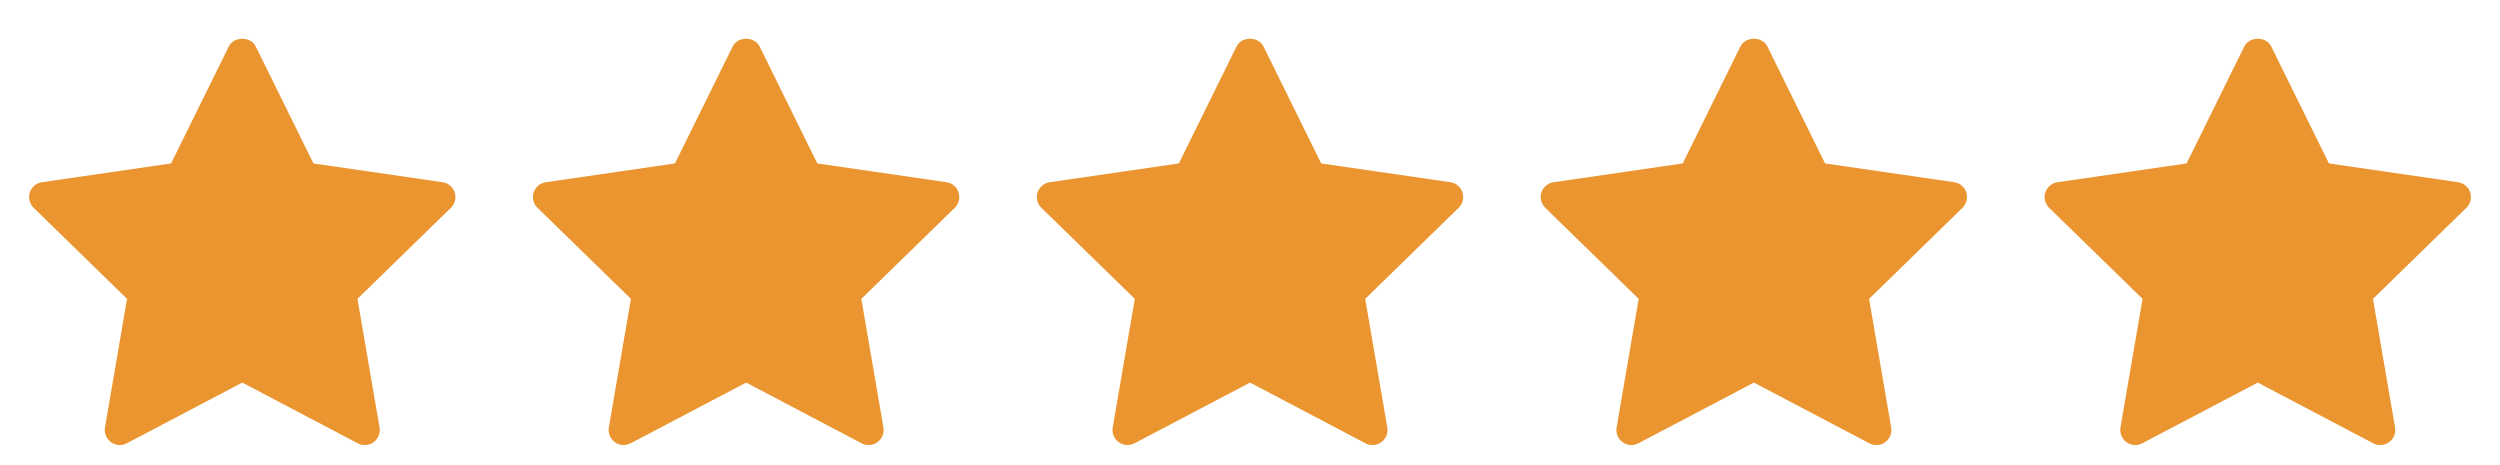
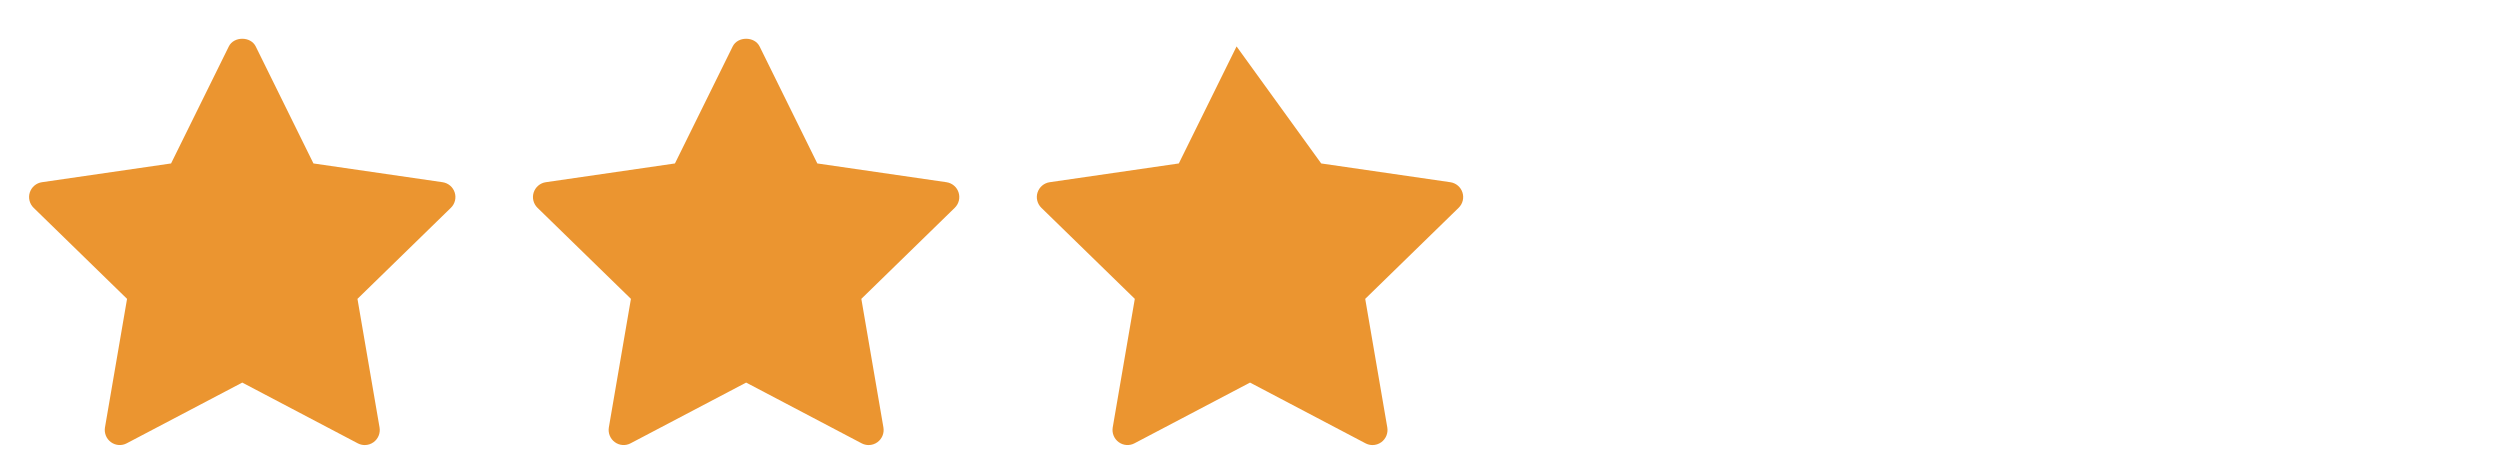
<svg xmlns="http://www.w3.org/2000/svg" width="129" height="24" viewBox="0 0 129 24" fill="none">
  <path fill-rule="evenodd" clip-rule="evenodd" d="M23.266 10.722L18.445 15.421L19.585 22.059C19.634 22.35 19.515 22.642 19.276 22.817C19.141 22.915 18.982 22.965 18.821 22.965C18.699 22.965 18.575 22.935 18.462 22.876L12.501 19.741L6.54 22.874C6.281 23.013 5.965 22.991 5.725 22.815C5.487 22.642 5.369 22.348 5.416 22.058L6.556 15.421L1.734 10.722C1.524 10.517 1.447 10.207 1.538 9.93C1.63 9.65 1.872 9.445 2.163 9.402L8.827 8.434L11.807 2.396C12.068 1.868 12.934 1.868 13.195 2.396L16.174 8.434L22.837 9.402C23.129 9.445 23.372 9.649 23.462 9.93C23.553 10.209 23.477 10.517 23.266 10.722Z" fill="#EB9530" />
  <path fill-rule="evenodd" clip-rule="evenodd" d="M49.266 10.722L44.445 15.421L45.585 22.059C45.633 22.35 45.515 22.642 45.276 22.817C45.141 22.915 44.982 22.965 44.821 22.965C44.699 22.965 44.575 22.935 44.462 22.876L38.501 19.741L32.54 22.874C32.281 23.013 31.965 22.991 31.726 22.815C31.487 22.642 31.369 22.348 31.416 22.058L32.556 15.421L27.734 10.722C27.524 10.517 27.447 10.207 27.538 9.93C27.63 9.65 27.872 9.445 28.163 9.402L34.827 8.434L37.807 2.396C38.068 1.868 38.934 1.868 39.195 2.396L42.174 8.434L48.837 9.402C49.129 9.445 49.372 9.649 49.462 9.93C49.553 10.209 49.477 10.517 49.266 10.722Z" fill="#EB9530" />
-   <path fill-rule="evenodd" clip-rule="evenodd" d="M75.266 10.722L70.445 15.421L71.585 22.059C71.633 22.35 71.515 22.642 71.276 22.817C71.141 22.915 70.982 22.965 70.821 22.965C70.699 22.965 70.575 22.935 70.462 22.876L64.501 19.741L58.54 22.874C58.281 23.013 57.965 22.991 57.725 22.815C57.487 22.642 57.368 22.348 57.416 22.058L58.556 15.421L53.734 10.722C53.524 10.517 53.447 10.207 53.538 9.93C53.63 9.65 53.872 9.445 54.163 9.402L60.827 8.434L63.807 2.396C64.068 1.868 64.934 1.868 65.195 2.396L68.174 8.434L74.837 9.402C75.129 9.445 75.372 9.649 75.462 9.93C75.553 10.209 75.477 10.517 75.266 10.722Z" fill="#EB9530" />
-   <path fill-rule="evenodd" clip-rule="evenodd" d="M101.266 10.722L96.445 15.421L97.585 22.059C97.633 22.35 97.515 22.642 97.276 22.817C97.141 22.915 96.982 22.965 96.821 22.965C96.699 22.965 96.575 22.935 96.462 22.876L90.501 19.741L84.54 22.874C84.281 23.013 83.965 22.991 83.725 22.815C83.487 22.642 83.368 22.348 83.416 22.058L84.556 15.421L79.734 10.722C79.524 10.517 79.447 10.207 79.537 9.93C79.63 9.65 79.872 9.445 80.163 9.402L86.827 8.434L89.807 2.396C90.068 1.868 90.934 1.868 91.195 2.396L94.174 8.434L100.837 9.402C101.129 9.445 101.372 9.649 101.462 9.93C101.553 10.209 101.477 10.517 101.266 10.722Z" fill="#EB9530" />
-   <path fill-rule="evenodd" clip-rule="evenodd" d="M127.266 10.722L122.445 15.421L123.585 22.059C123.634 22.35 123.515 22.642 123.276 22.817C123.141 22.915 122.982 22.965 122.821 22.965C122.699 22.965 122.575 22.935 122.462 22.876L116.501 19.741L110.54 22.874C110.281 23.013 109.964 22.991 109.725 22.815C109.487 22.642 109.369 22.348 109.416 22.058L110.556 15.421L105.734 10.722C105.524 10.517 105.447 10.207 105.538 9.93C105.63 9.65 105.872 9.445 106.163 9.402L112.827 8.434L115.807 2.396C116.068 1.868 116.934 1.868 117.195 2.396L120.174 8.434L126.837 9.402C127.129 9.445 127.372 9.649 127.462 9.93C127.553 10.209 127.477 10.517 127.266 10.722Z" fill="#EB9530" />
+   <path fill-rule="evenodd" clip-rule="evenodd" d="M75.266 10.722L70.445 15.421L71.585 22.059C71.633 22.35 71.515 22.642 71.276 22.817C71.141 22.915 70.982 22.965 70.821 22.965C70.699 22.965 70.575 22.935 70.462 22.876L64.501 19.741L58.54 22.874C58.281 23.013 57.965 22.991 57.725 22.815C57.487 22.642 57.368 22.348 57.416 22.058L58.556 15.421L53.734 10.722C53.524 10.517 53.447 10.207 53.538 9.93C53.63 9.65 53.872 9.445 54.163 9.402L60.827 8.434L63.807 2.396L68.174 8.434L74.837 9.402C75.129 9.445 75.372 9.649 75.462 9.93C75.553 10.209 75.477 10.517 75.266 10.722Z" fill="#EB9530" />
</svg>